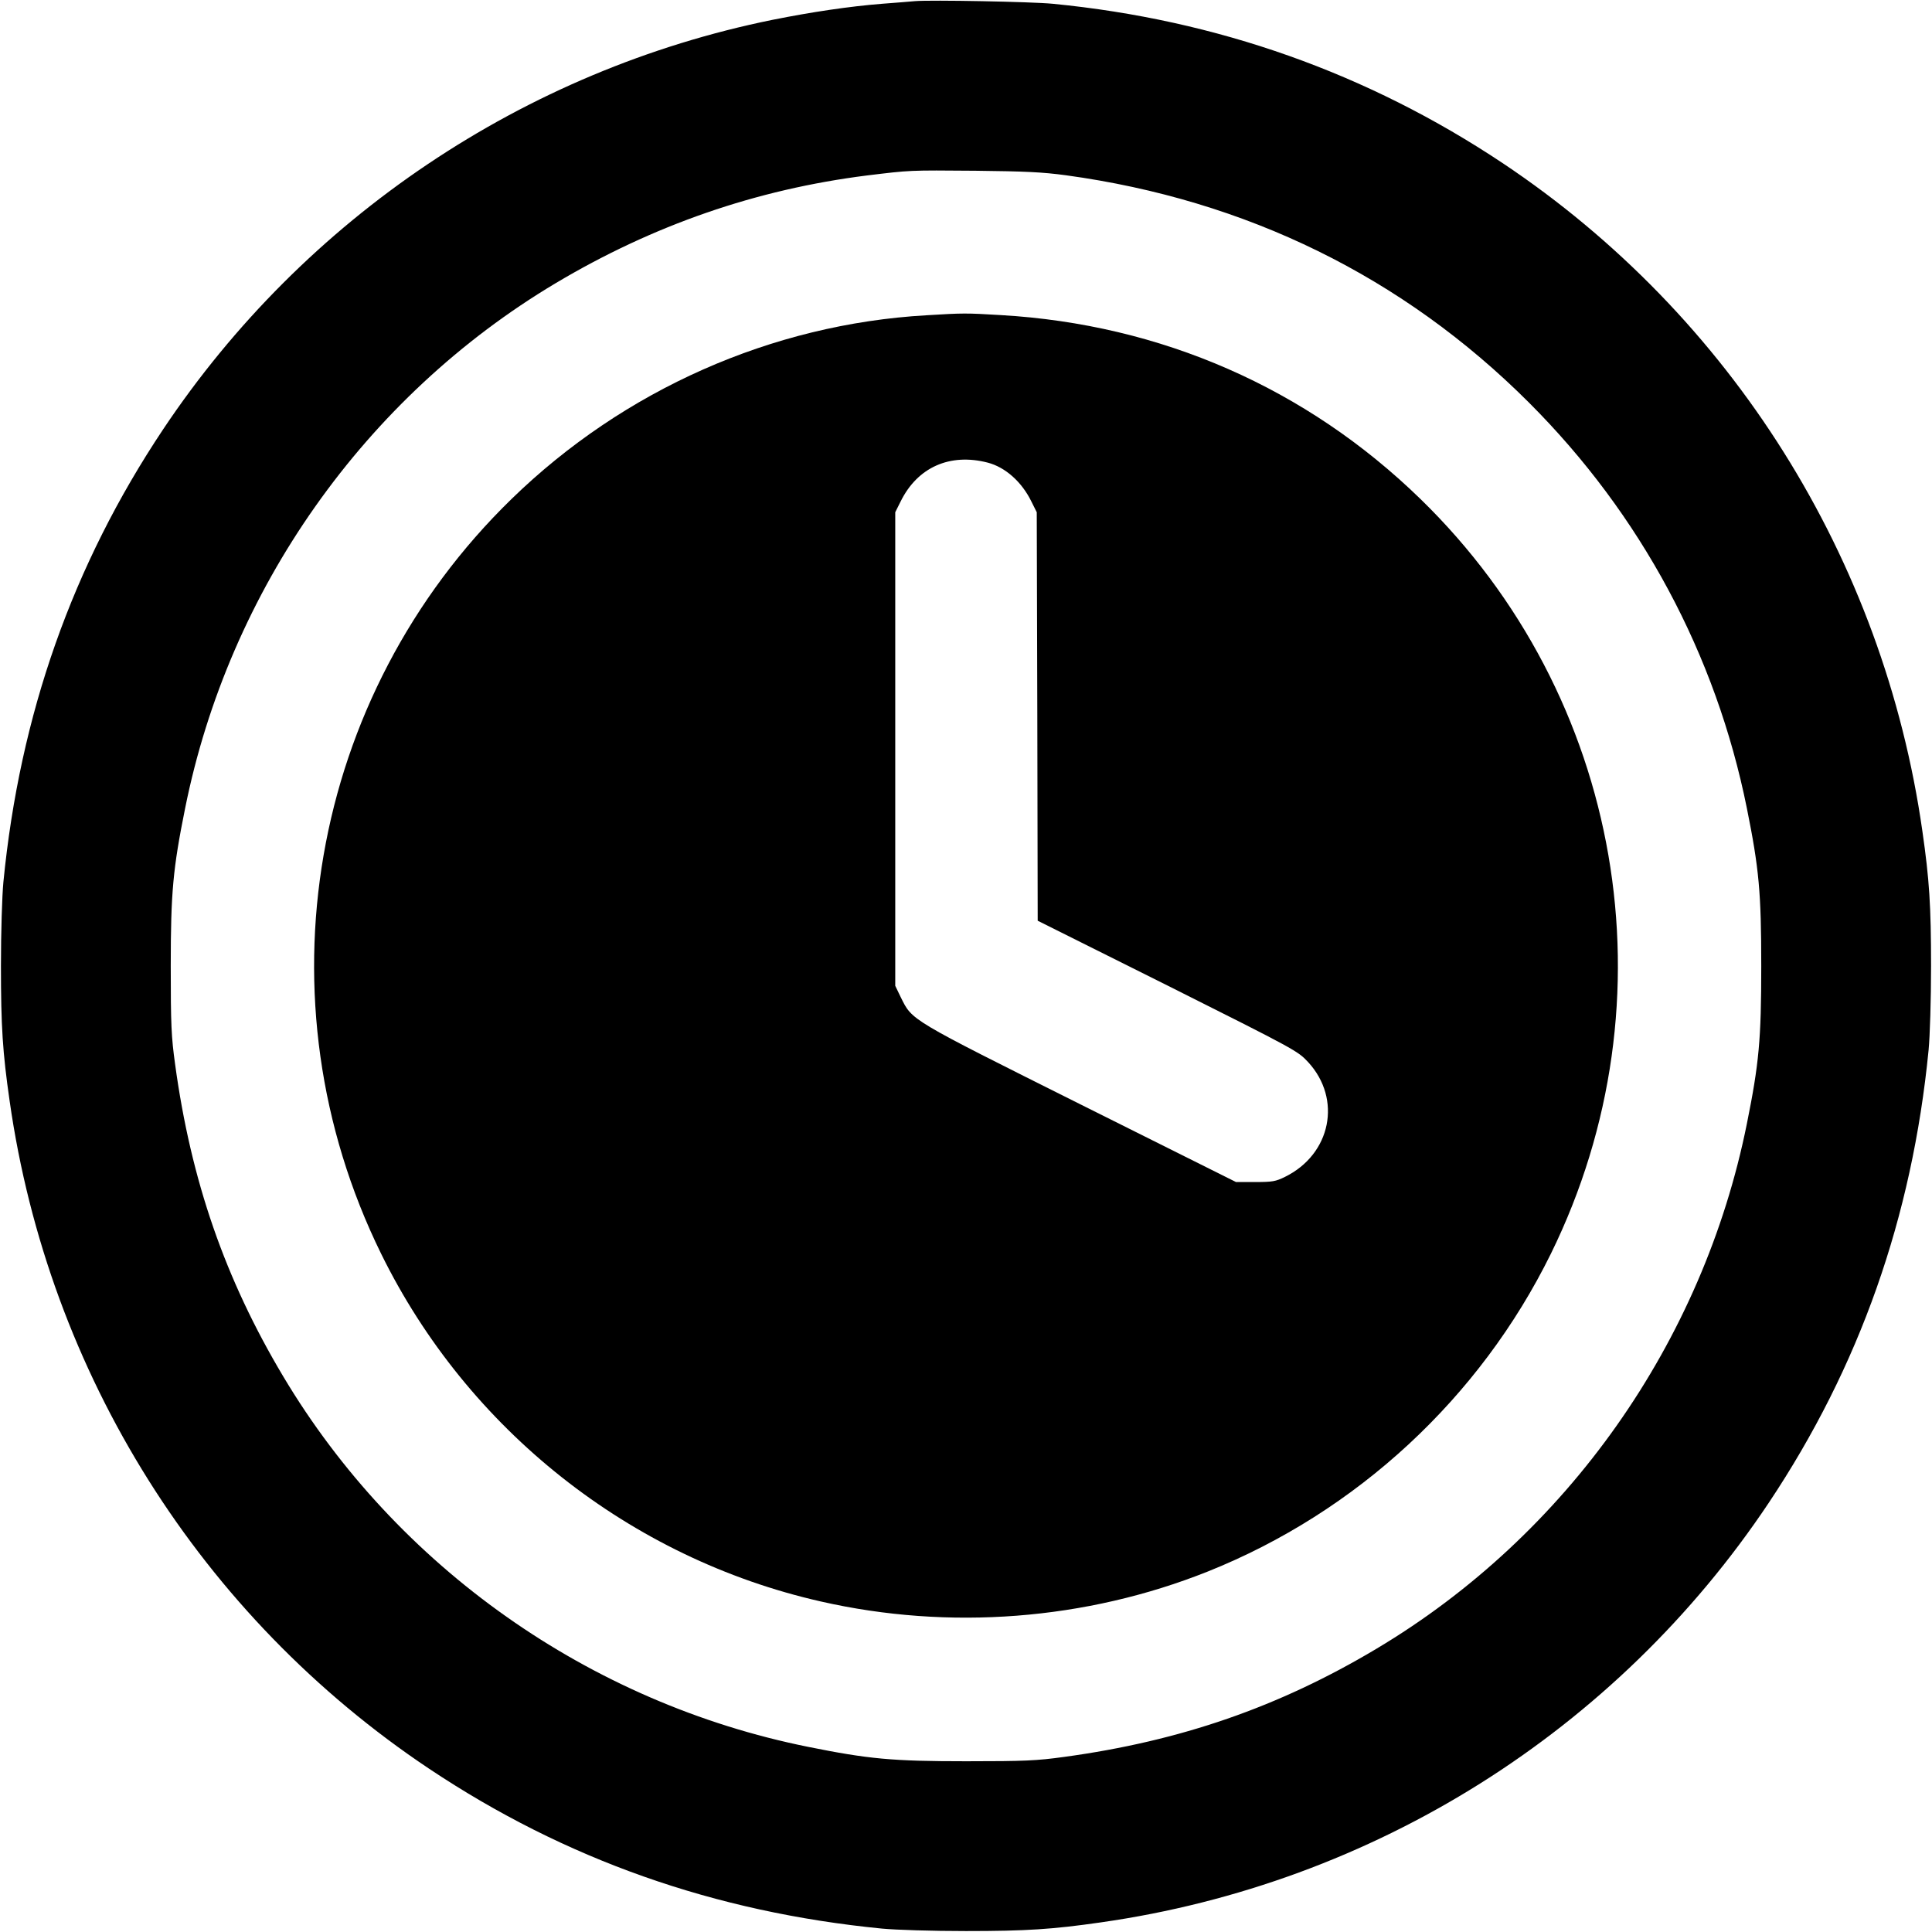
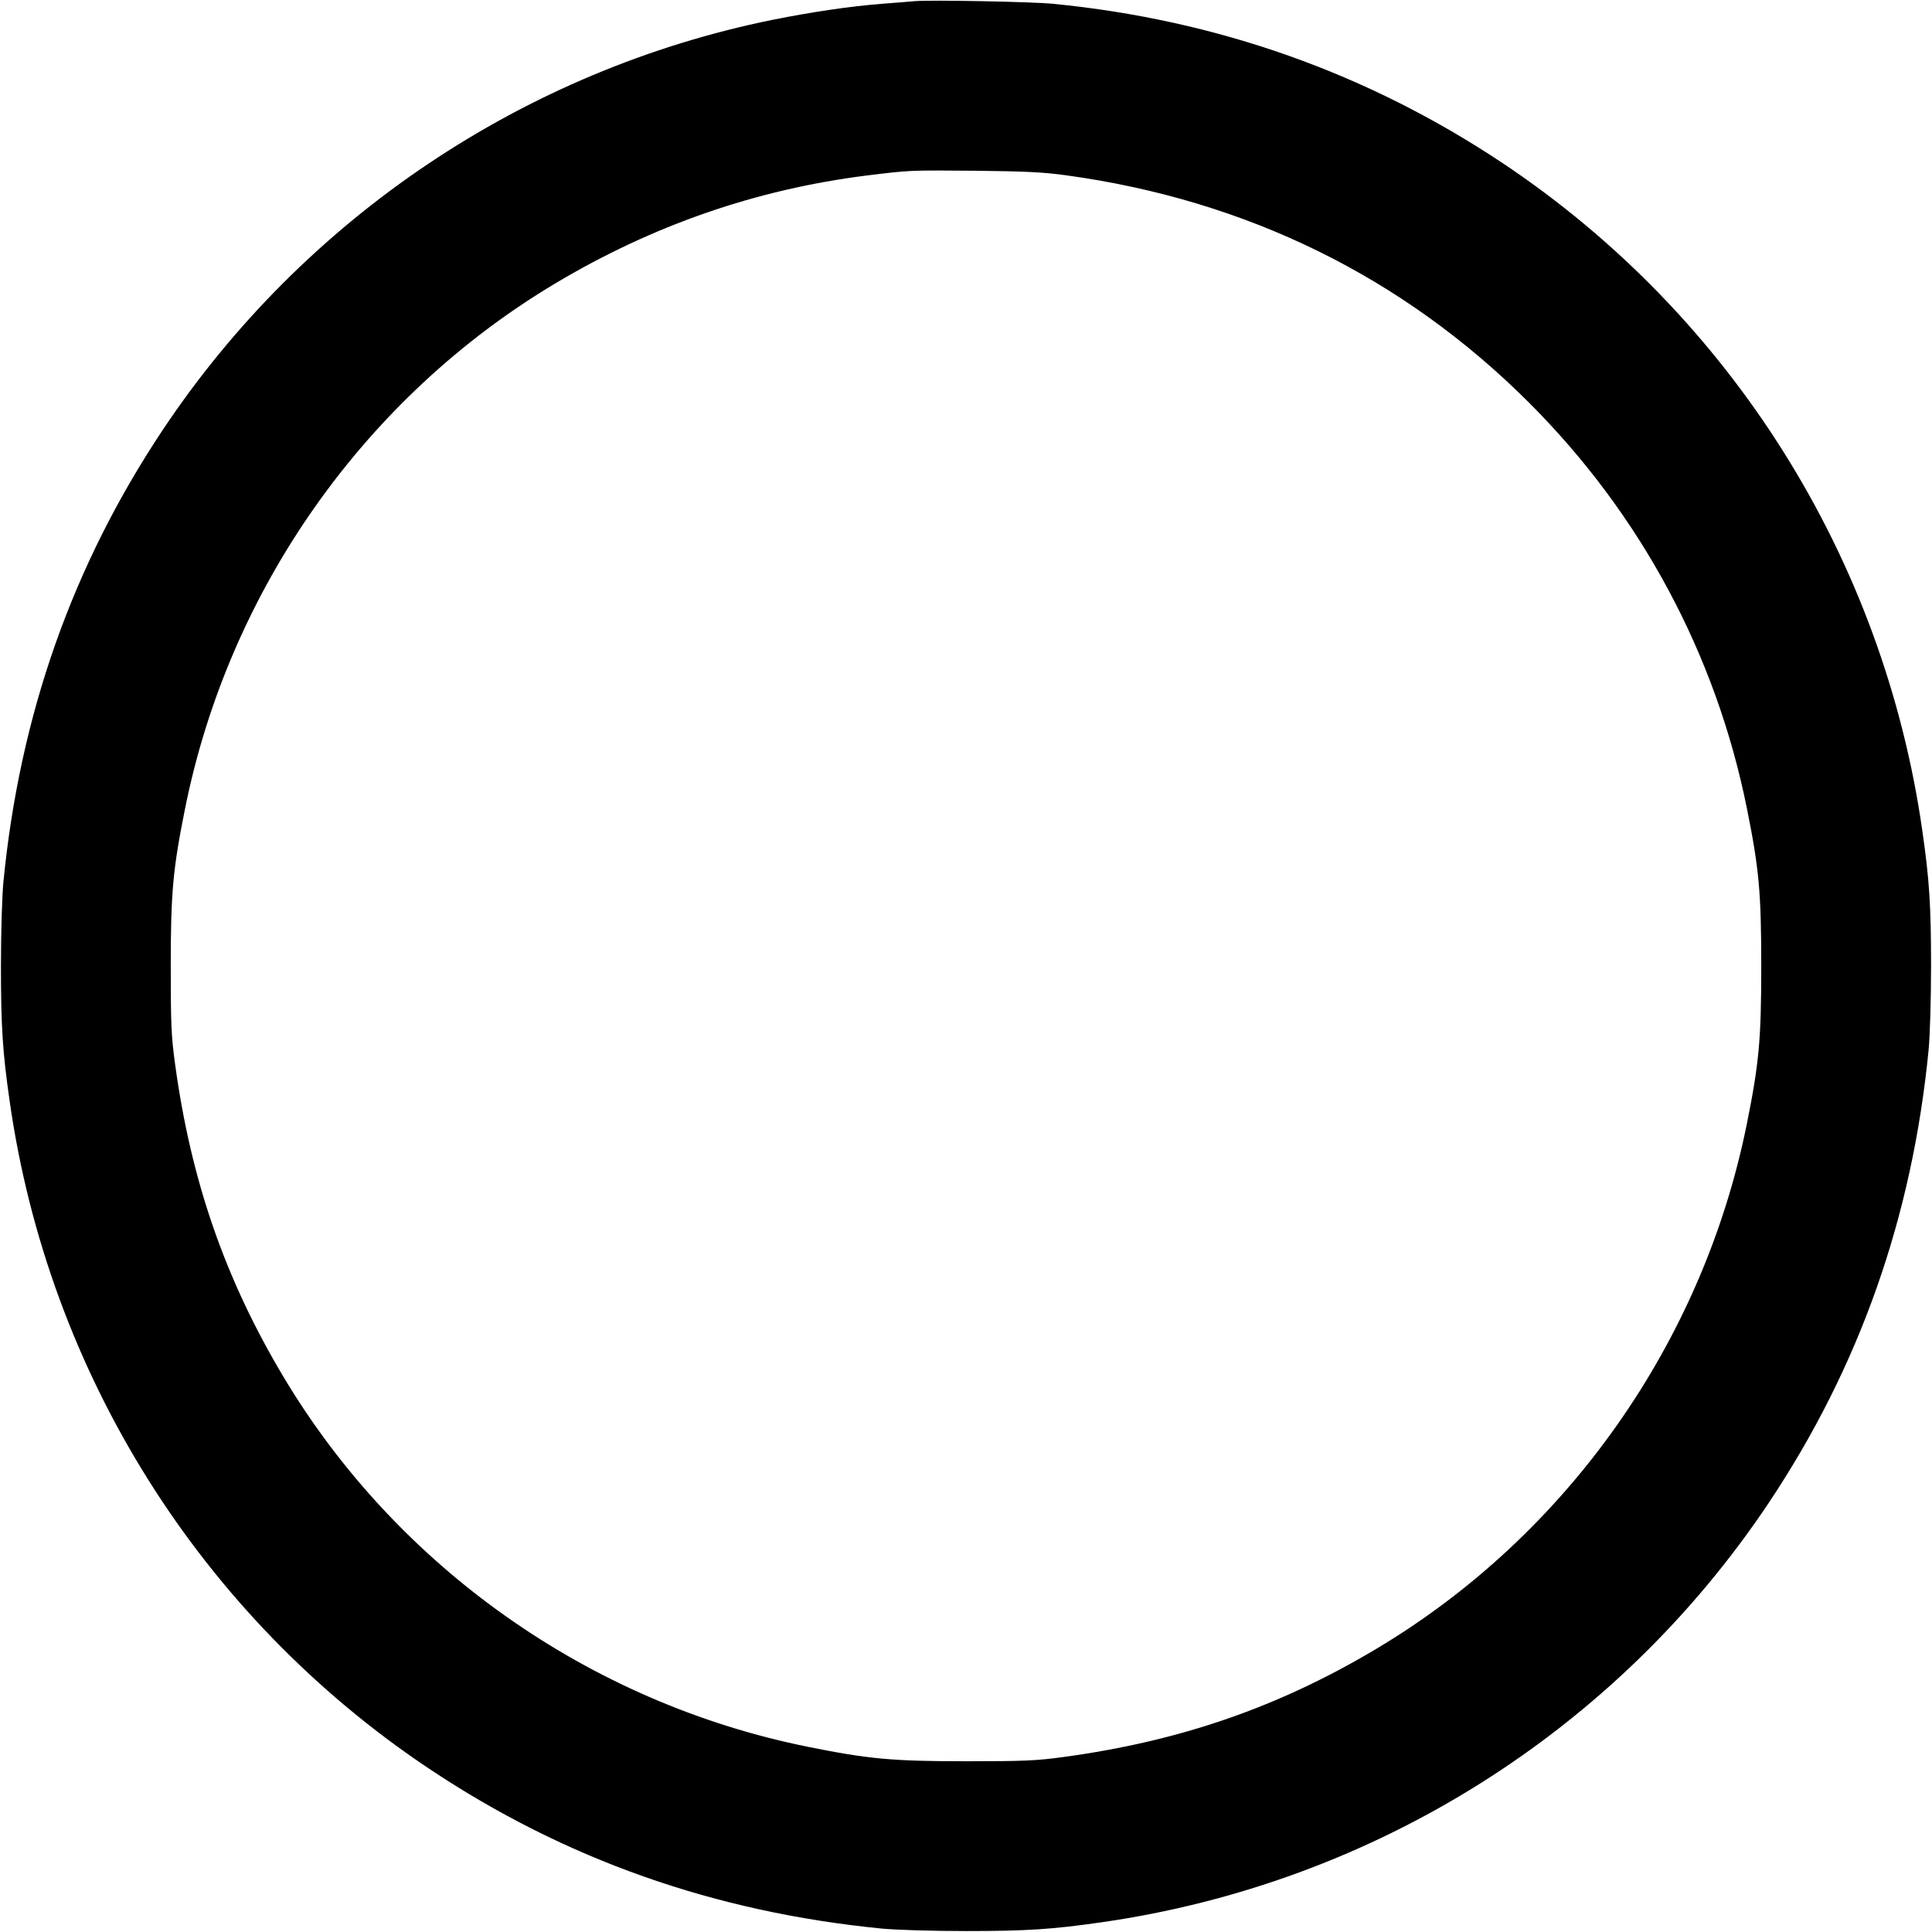
<svg xmlns="http://www.w3.org/2000/svg" version="1.0" width="1024pt" height="1024pt" viewBox="0 0 1024 1024" preserveAspectRatio="xMidYMid meet">
  <g transform="translate(0,1024) scale(0.1,-0.1)" fill="#000000" stroke="none">
-     <path d="M4850 10234 c-25 -2 -103 -9 -175 -14 -175 -14 -375 -44 -580 -85 -1316 -267 -2482 -1050 -3230 -2170 -481 -721 -760 -1513 -847 -2400 -7 -74 -13 -265 -13 -445 0 -320 9 -458 46 -715 206 -1446 1014 -2732 2224 -3540 721 -481 1513 -760 2400 -847 74 -7 265 -13 445 -13 320 0 458 9 715 46 1446 206 2732 1014 3540 2224 481 721 760 1513 847 2400 7 74 13 265 13 445 0 320 -9 458 -46 715 -206 1446 -1014 2732 -2224 3540 -716 477 -1514 760 -2385 845 -114 11 -644 21 -730 14z m800 -923 c957 -131 1788 -539 2455 -1206 592 -592 990 -1334 1154 -2150 64 -318 76 -444 76 -835 0 -391 -12 -517 -76 -835 -233 -1160 -953 -2181 -1964 -2784 -516 -308 -1038 -489 -1655 -573 -145 -20 -207 -23 -520 -23 -391 0 -517 12 -835 76 -1160 233 -2181 953 -2784 1964 -308 516 -489 1038 -573 1655 -20 145 -23 207 -23 520 0 391 12 517 76 835 233 1160 953 2181 1964 2784 517 308 1063 497 1650 571 231 28 220 28 575 25 264 -3 354 -7 480 -24z" />
-     <path d="M4910 8569 c-819 -47 -1604 -395 -2199 -974 -1073 -1044 -1352 -2655 -691 -4000 458 -932 1320 -1614 2330 -1843 681 -155 1405 -99 2050 158 791 316 1444 921 1820 1685 661 1345 382 2956 -691 4000 -604 588 -1375 926 -2225 975 -185 11 -197 11 -394 -1z m325 -781 c93 -24 181 -102 232 -207 l28 -56 3 -1082 2 -1083 689 -344 c680 -341 689 -346 744 -405 181 -196 122 -489 -123 -609 -49 -24 -66 -27 -157 -27 l-102 0 -827 413 c-910 455 -888 442 -950 567 l-29 60 0 1255 0 1255 28 56 c89 182 261 259 462 207z" />
+     <path d="M4850 10234 c-25 -2 -103 -9 -175 -14 -175 -14 -375 -44 -580 -85 -1316 -267 -2482 -1050 -3230 -2170 -481 -721 -760 -1513 -847 -2400 -7 -74 -13 -265 -13 -445 0 -320 9 -458 46 -715 206 -1446 1014 -2732 2224 -3540 721 -481 1513 -760 2400 -847 74 -7 265 -13 445 -13 320 0 458 9 715 46 1446 206 2732 1014 3540 2224 481 721 760 1513 847 2400 7 74 13 265 13 445 0 320 -9 458 -46 715 -206 1446 -1014 2732 -2224 3540 -716 477 -1514 760 -2385 845 -114 11 -644 21 -730 14z m800 -923 c957 -131 1788 -539 2455 -1206 592 -592 990 -1334 1154 -2150 64 -318 76 -444 76 -835 0 -391 -12 -517 -76 -835 -233 -1160 -953 -2181 -1964 -2784 -516 -308 -1038 -489 -1655 -573 -145 -20 -207 -23 -520 -23 -391 0 -517 12 -835 76 -1160 233 -2181 953 -2784 1964 -308 516 -489 1038 -573 1655 -20 145 -23 207 -23 520 0 391 12 517 76 835 233 1160 953 2181 1964 2784 517 308 1063 497 1650 571 231 28 220 28 575 25 264 -3 354 -7 480 -24" />
  </g>
</svg>